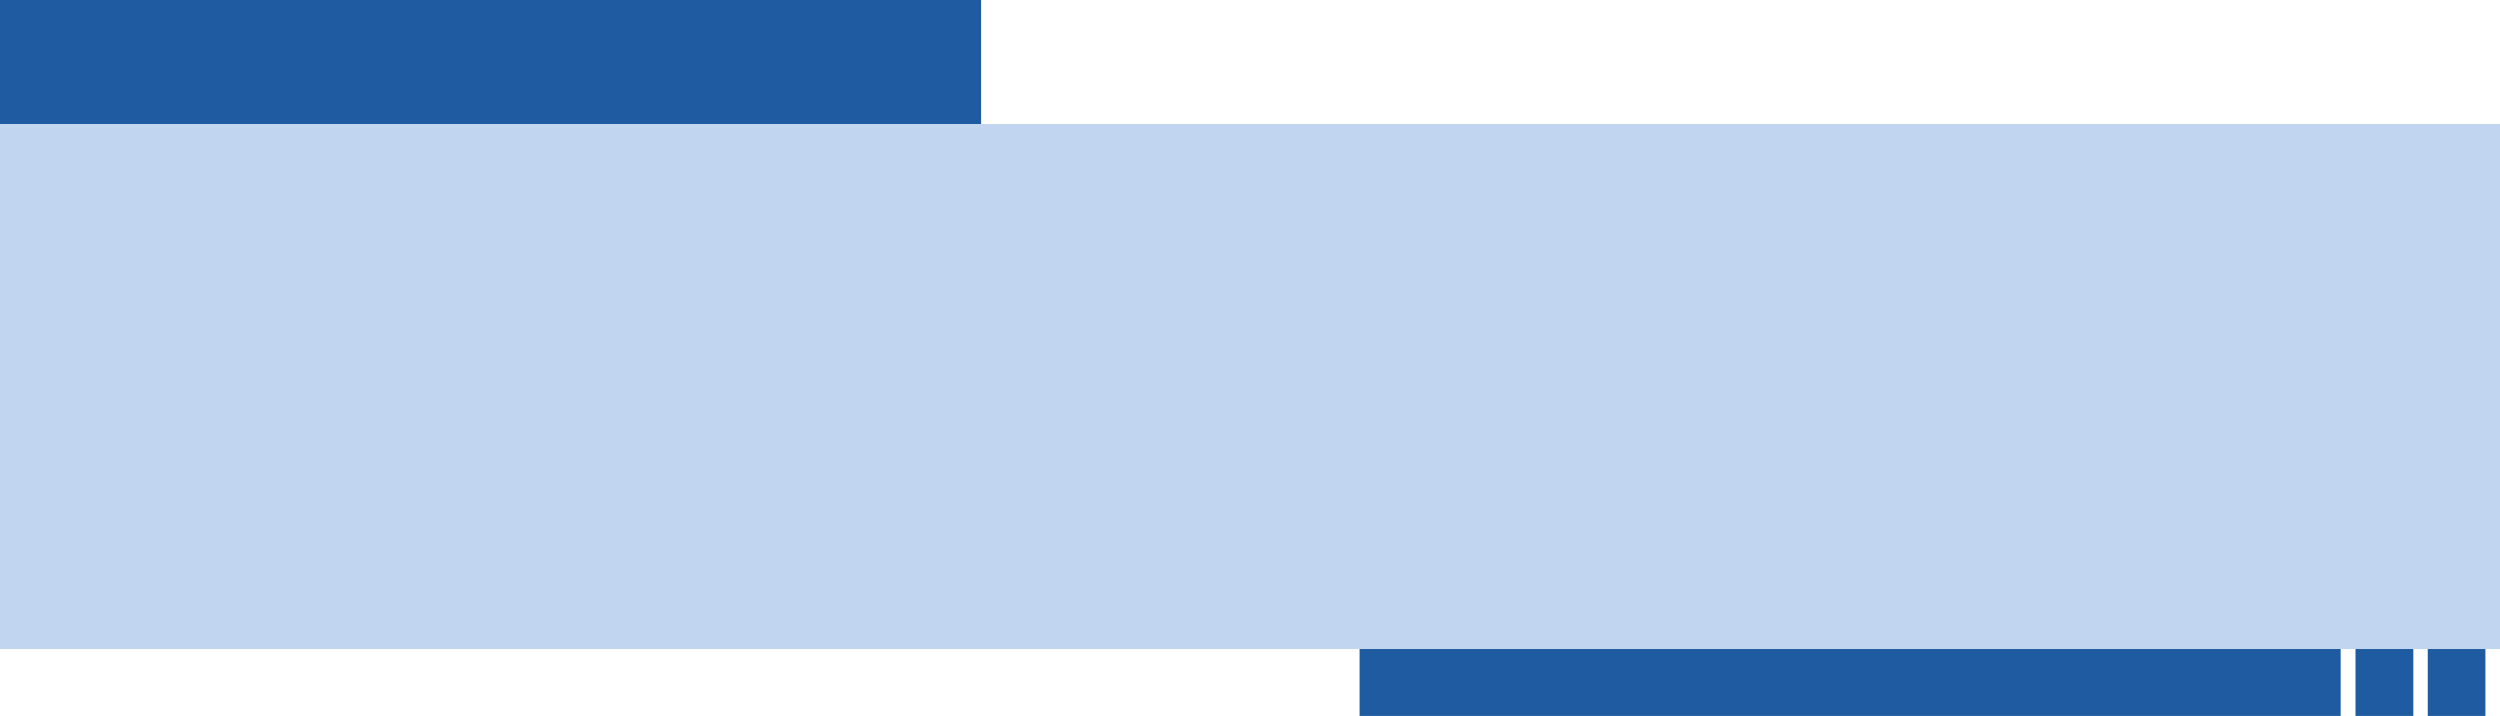
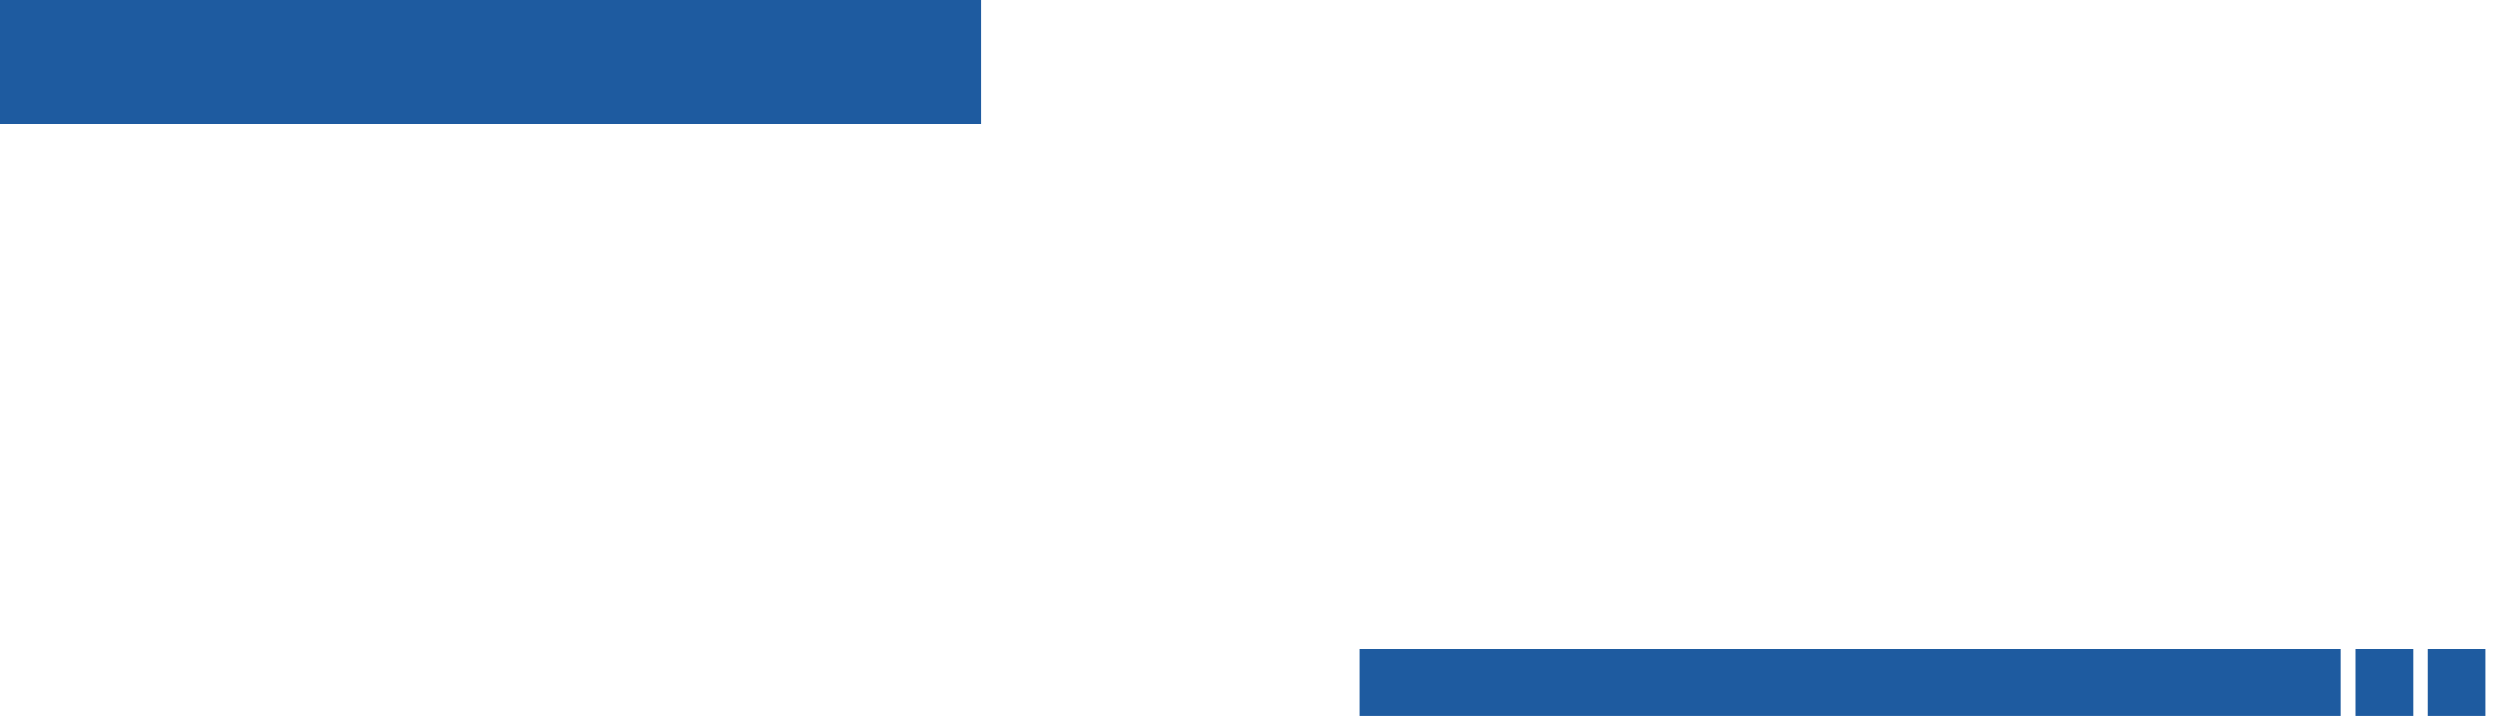
<svg xmlns="http://www.w3.org/2000/svg" fill="#000000" height="142.3" preserveAspectRatio="xMidYMid meet" version="1" viewBox="0.0 0.0 496.9 142.3" width="496.9" zoomAndPan="magnify">
  <g data-name="Layer 2">
    <g data-name="Layer 1">
      <g id="change1_1">
        <path d="M494,129v13.34H482.54V129ZM0,0H195V24.65H0V0ZM465.23,129v13.34h-195V129Zm14.44,0v13.34H468.18V129Z" fill="#1e5ba0" fill-rule="evenodd" />
      </g>
      <g id="change2_1">
-         <path d="M0 24.65H496.91V129H0z" fill="#c2d5f0" />
-       </g>
+         </g>
    </g>
  </g>
</svg>